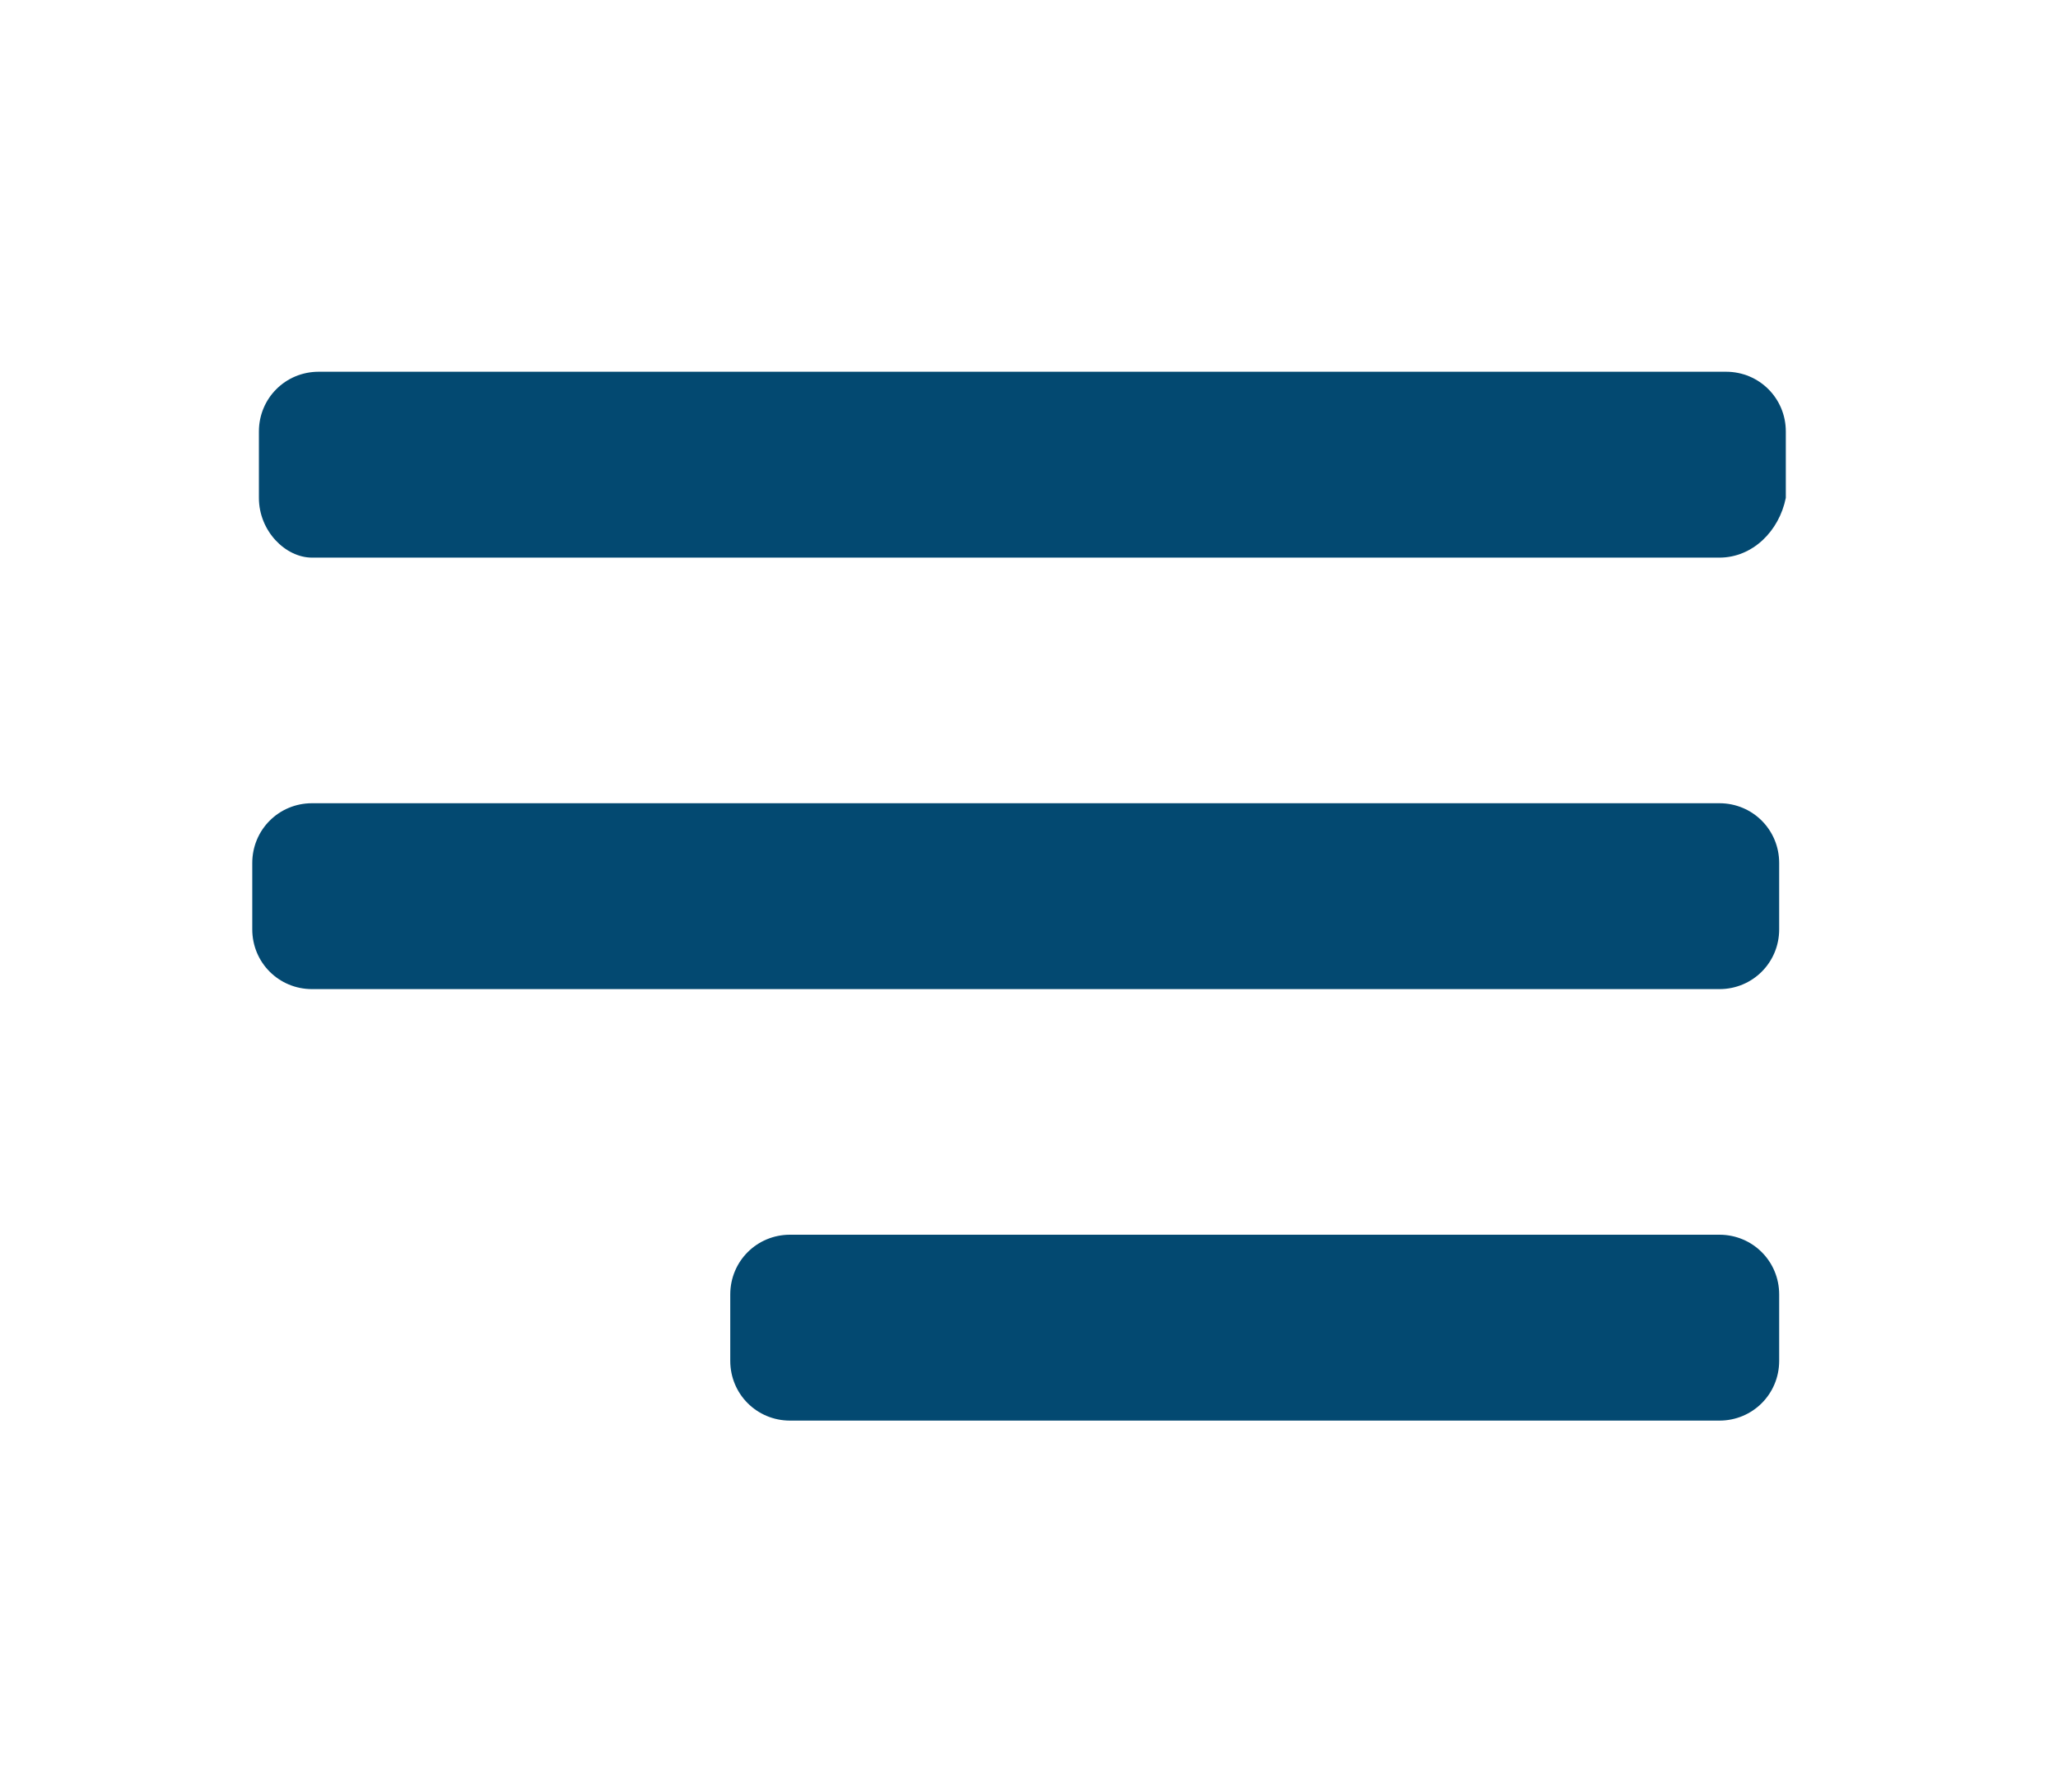
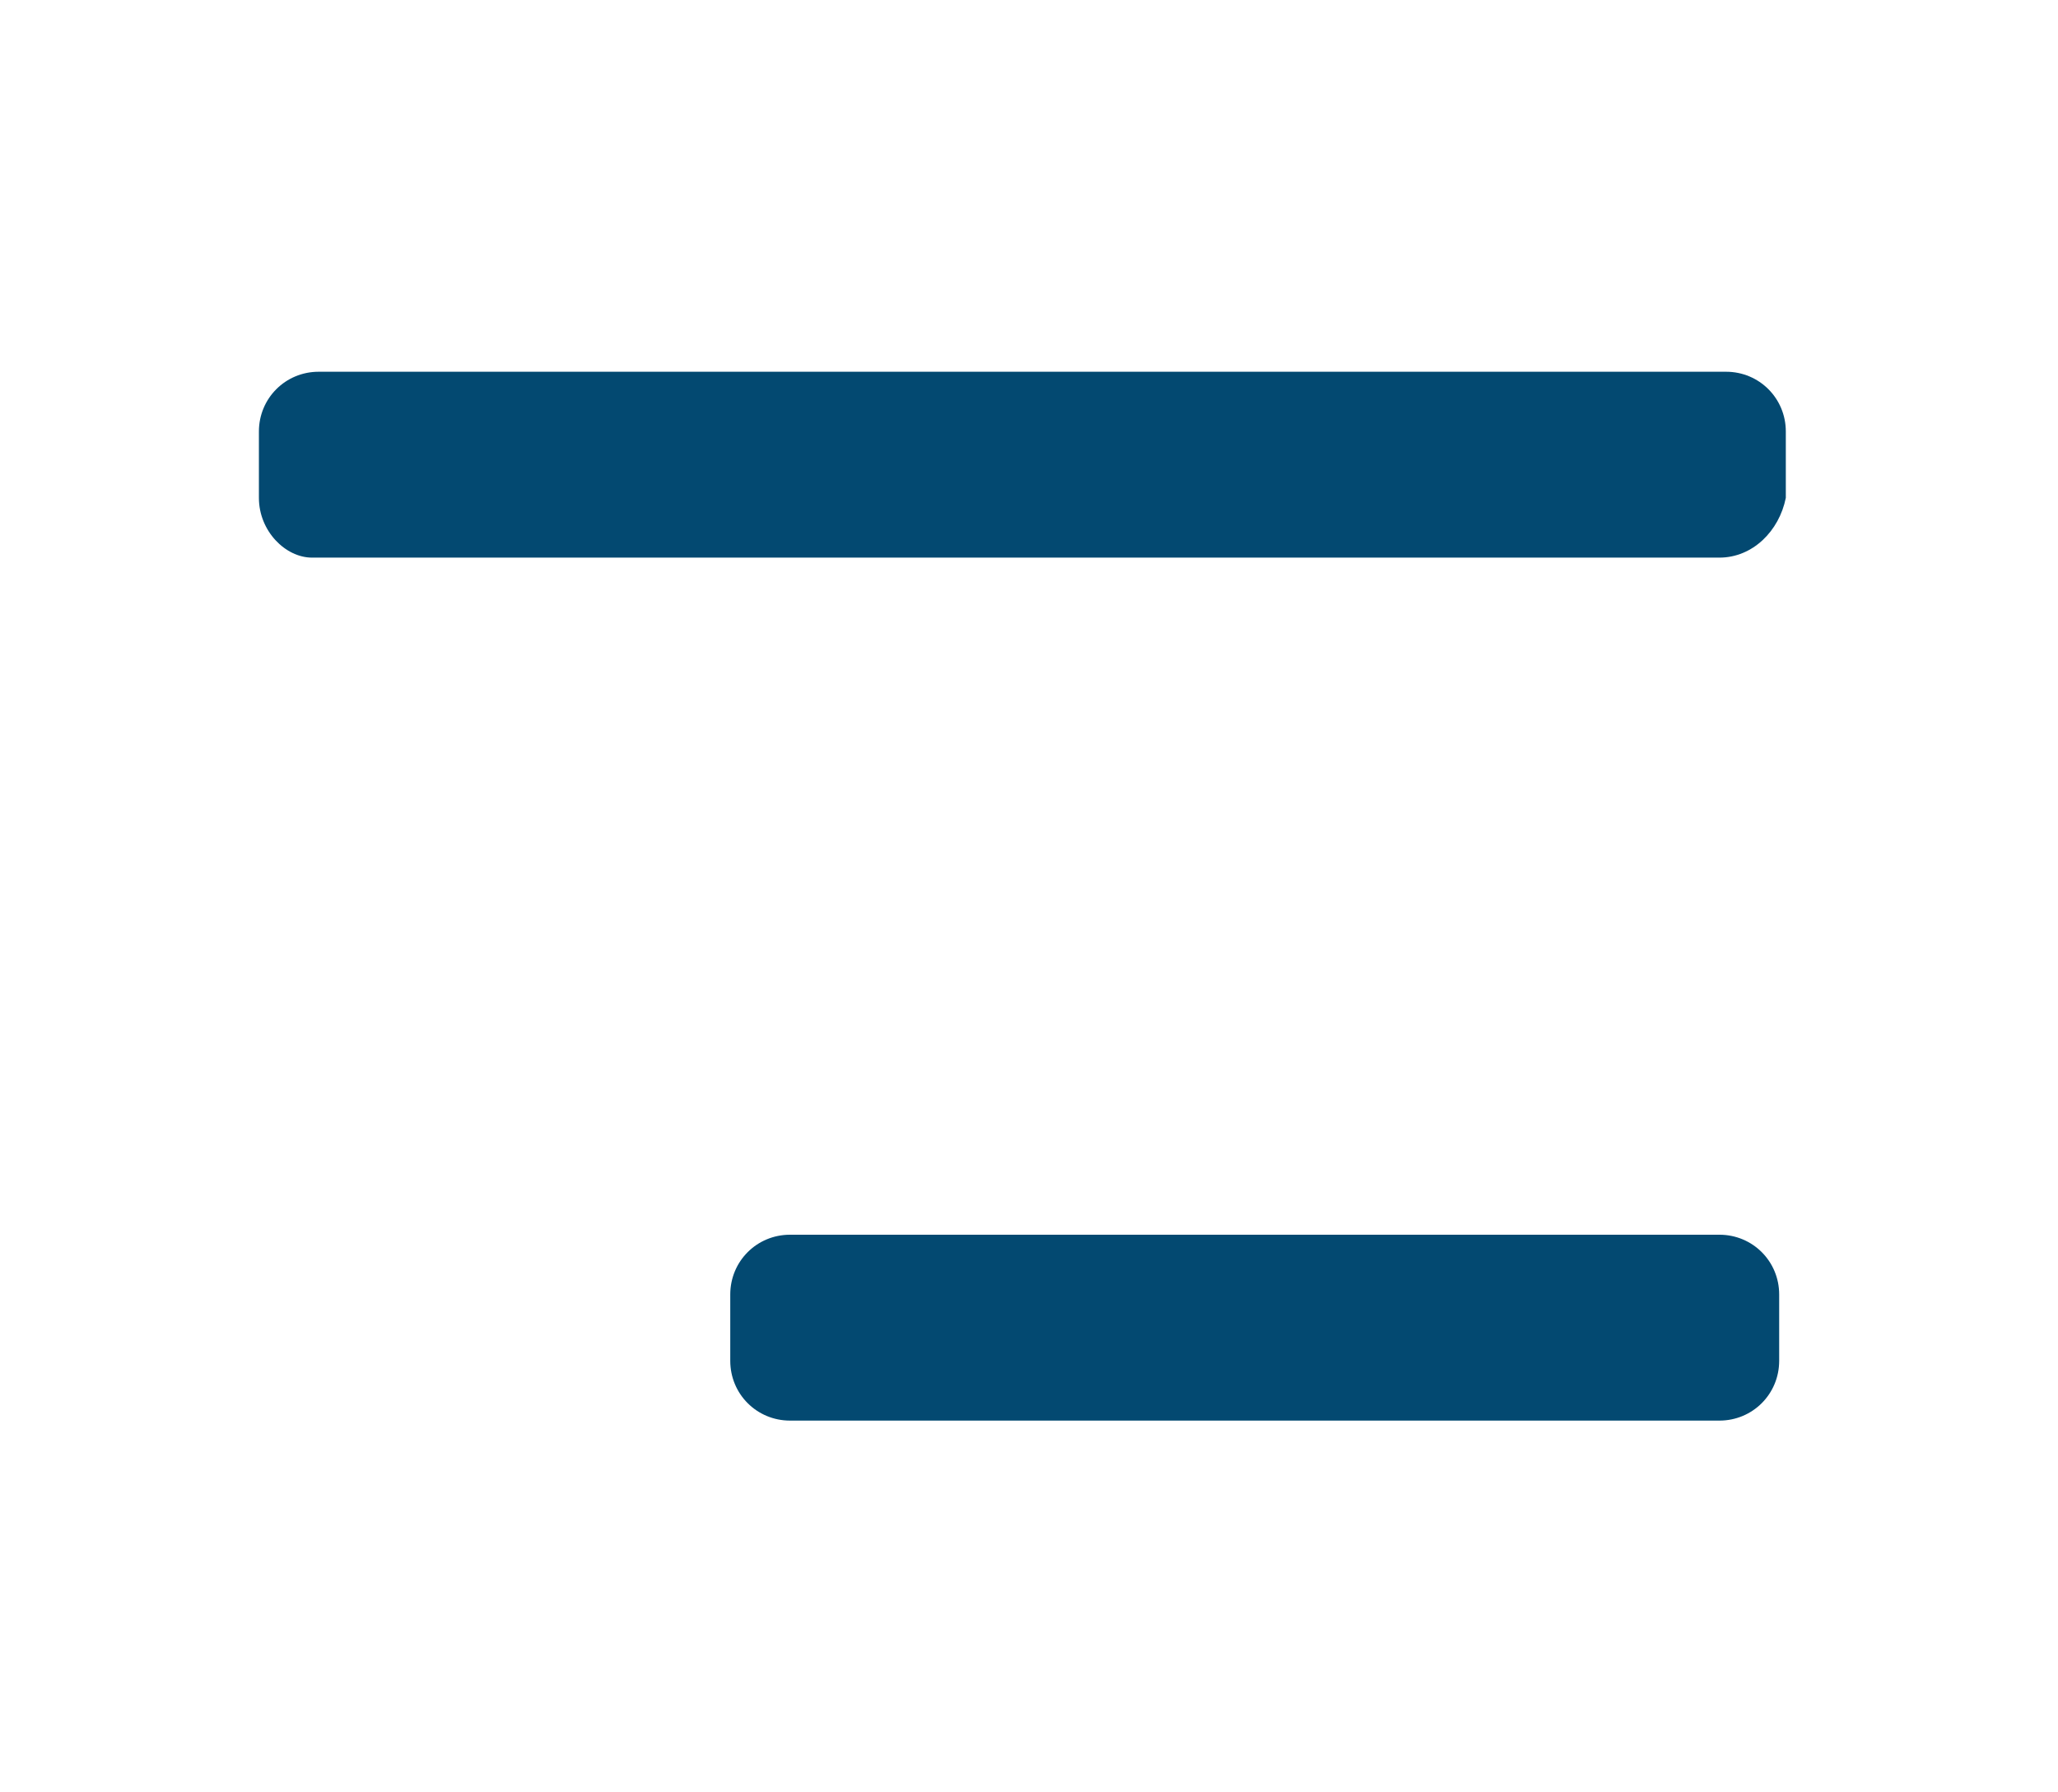
<svg xmlns="http://www.w3.org/2000/svg" version="1.0" id="Layer_1" x="0px" y="0px" viewBox="0 0 31 27" enable-background="new 0 0 31 27" xml:space="preserve">
  <g>
    <path fill="#034971" d="M25.9,8.4H4.7C4.3,8.4,3.9,8,3.9,7.5v-1c0-0.5,0.4-0.9,0.9-0.9h21.2c0.5,0,0.9,0.4,0.9,0.9v1   C26.8,8,26.4,8.4,25.9,8.4z" />
  </g>
  <g>
-     <path fill="#034971" d="M25.9,14.9H4.7c-0.5,0-0.9-0.4-0.9-0.9v-1c0-0.5,0.4-0.9,0.9-0.9h21.2c0.5,0,0.9,0.4,0.9,0.9v1   C26.8,14.5,26.4,14.9,25.9,14.9z" />
-   </g>
+     </g>
  <g>
    <path fill="#034971" d="M25.9,21.4h-14c-0.5,0-0.9-0.4-0.9-0.9v-1c0-0.5,0.4-0.9,0.9-0.9h14c0.5,0,0.9,0.4,0.9,0.9v1   C26.8,21,26.4,21.4,25.9,21.4z" />
  </g>
</svg>